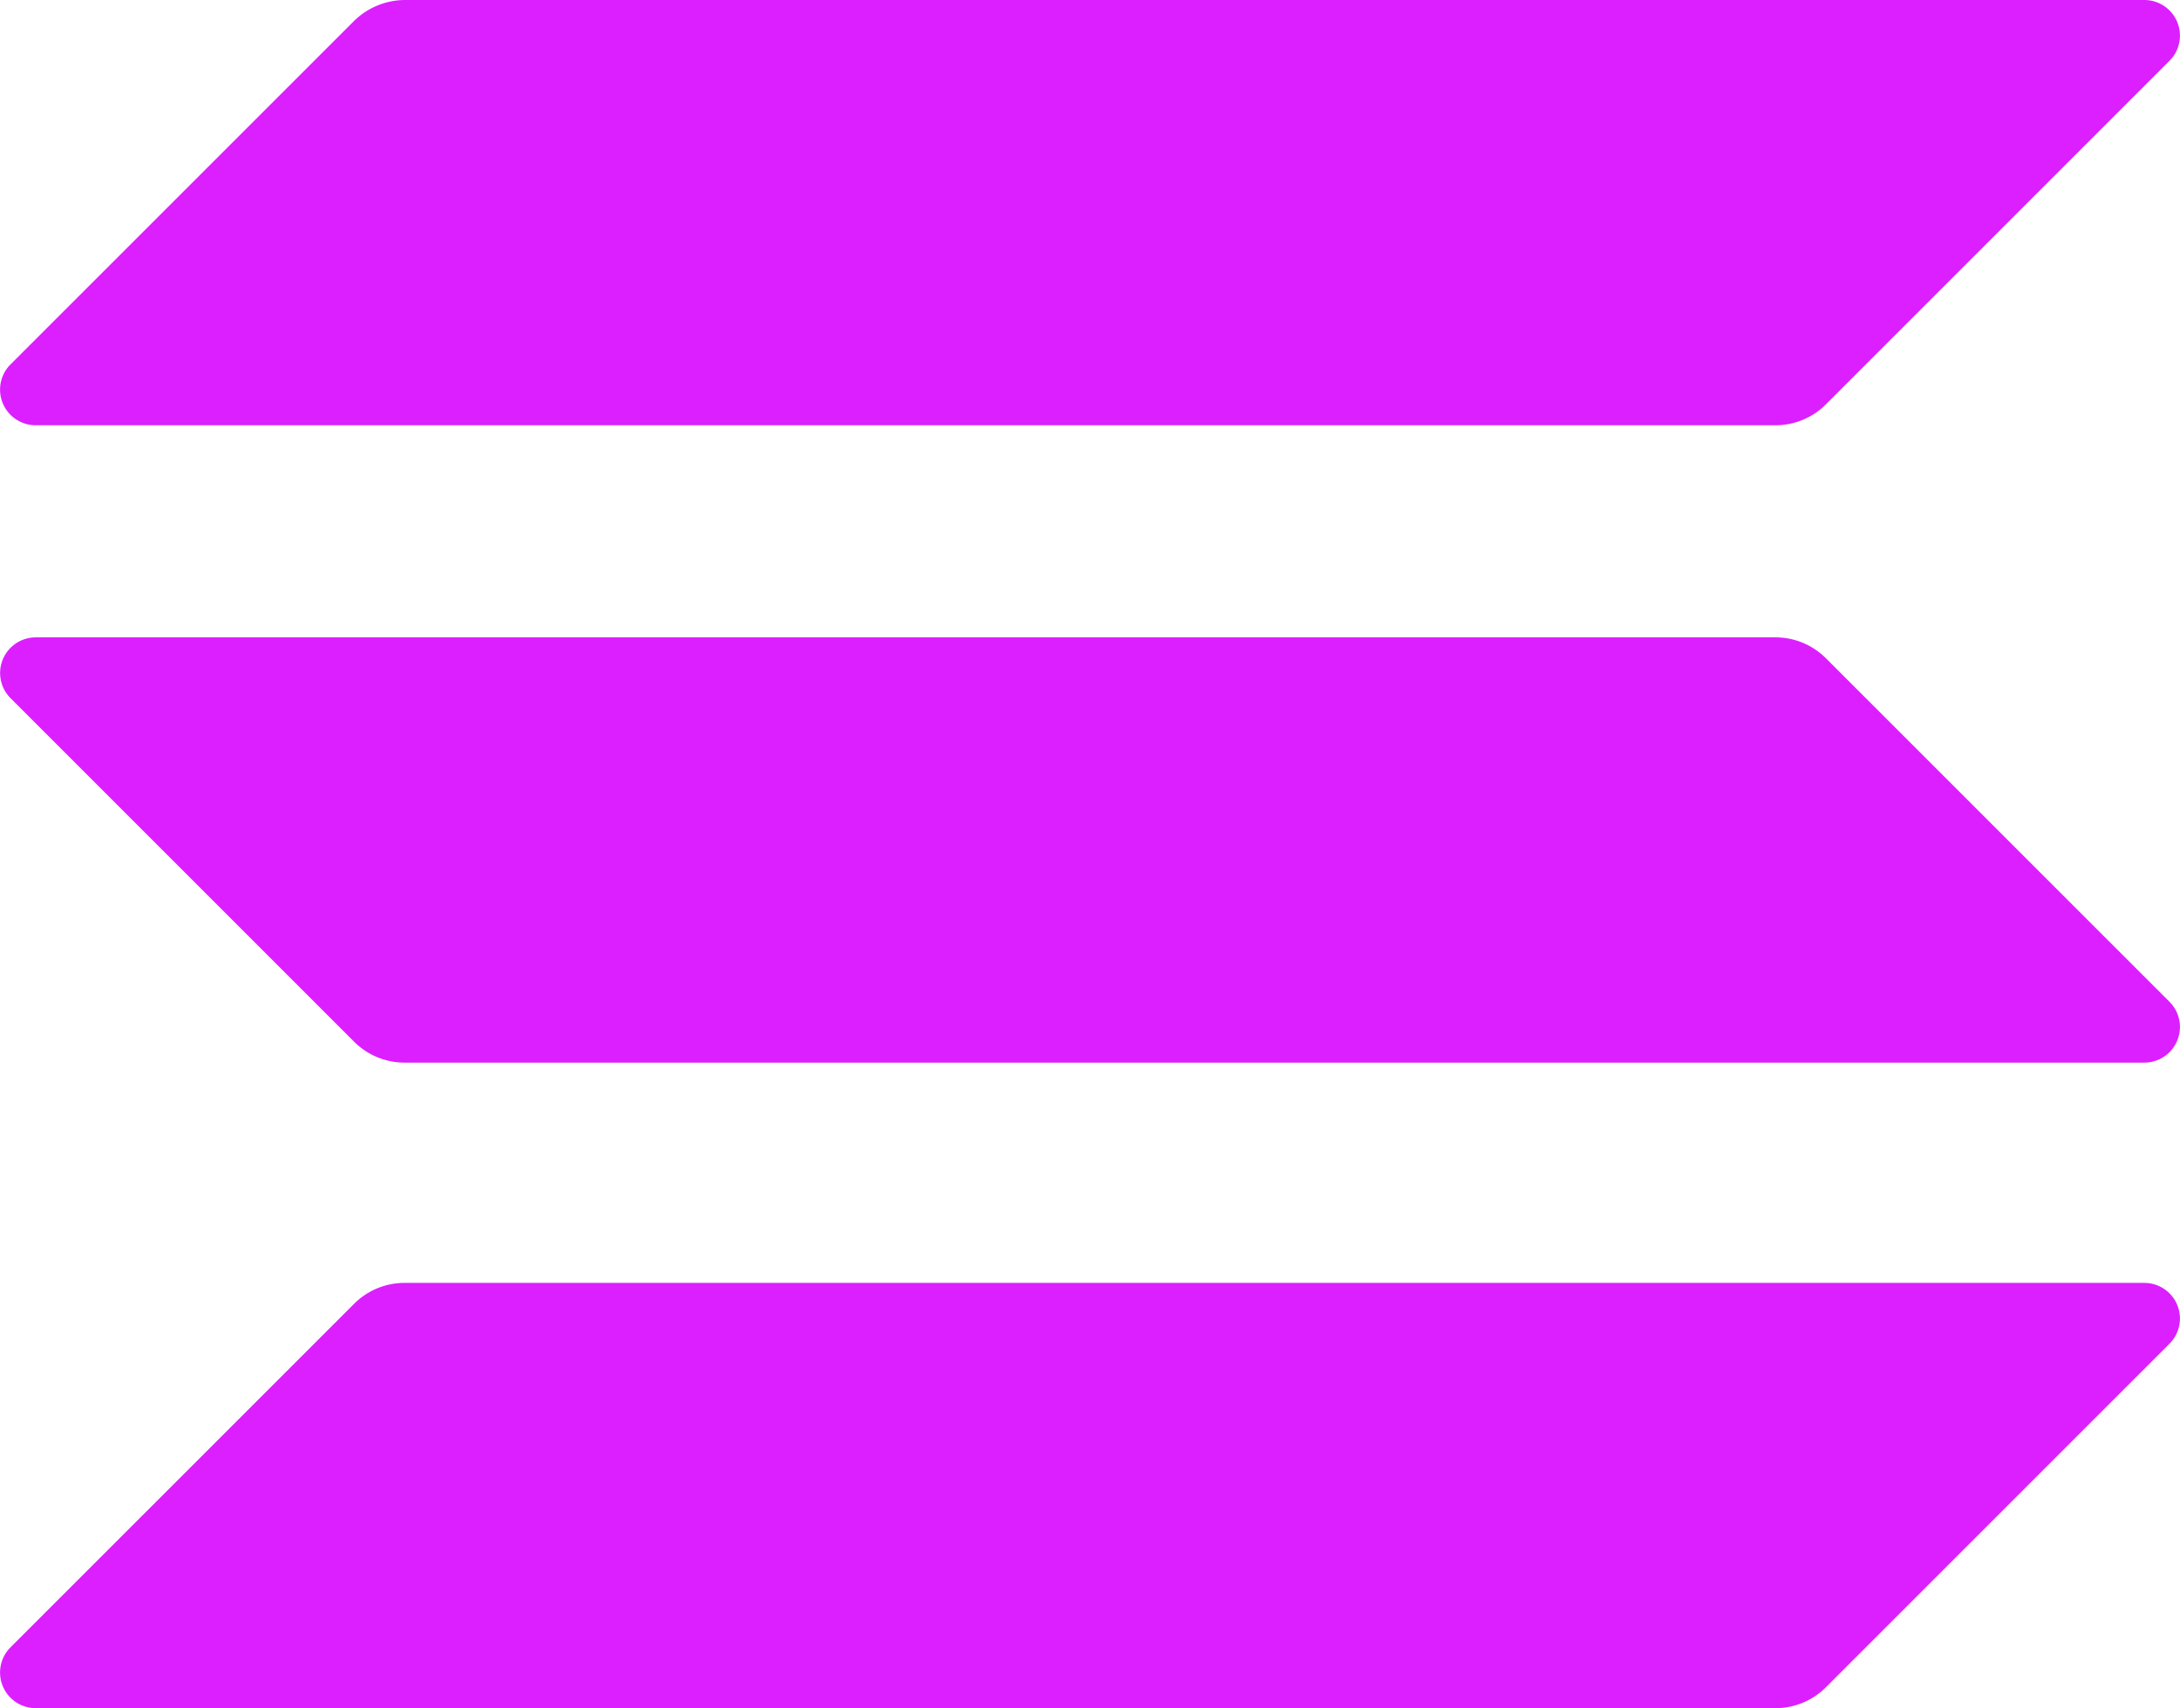
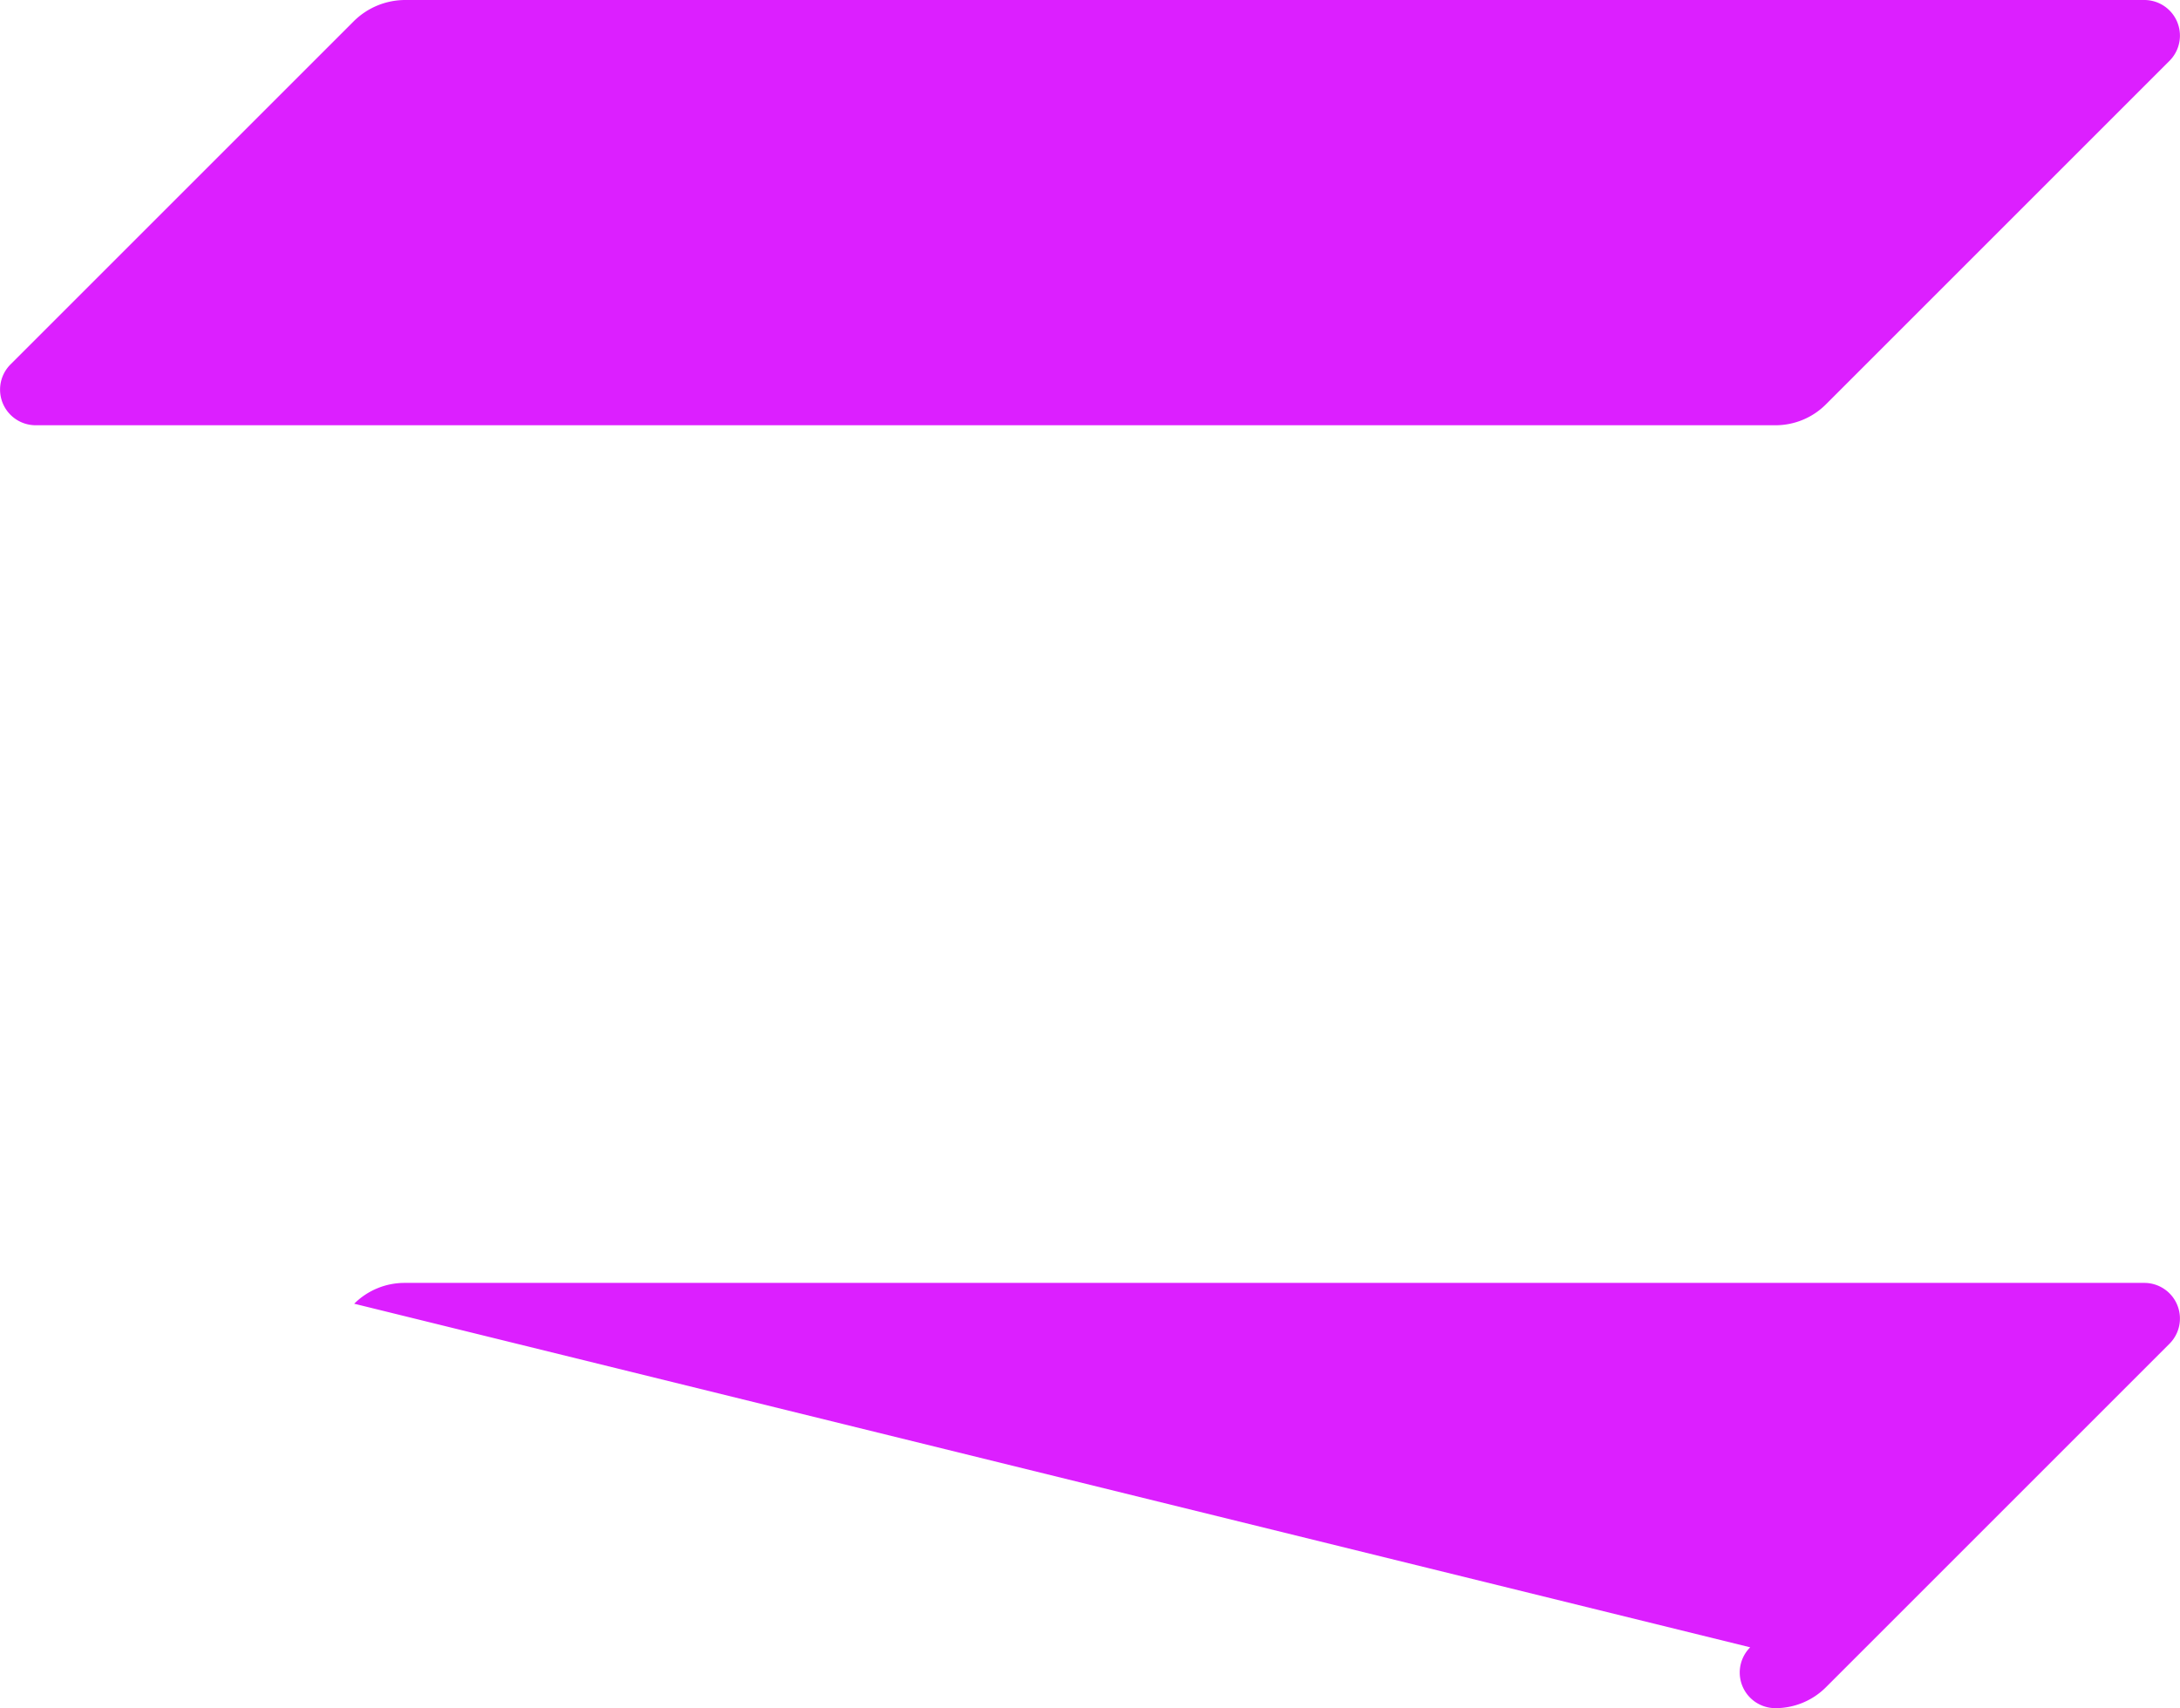
<svg xmlns="http://www.w3.org/2000/svg" xmlns:xlink="http://www.w3.org/1999/xlink" width="70.897" height="55.561" viewBox="0 0 70.897 55.561">
  <defs>
    <linearGradient id="a" y1="-3.017" x2=".003" y2="-3.017" gradientUnits="objectBoundingBox">
      <stop offset="0" stop-color="#00ffa3" />
      <stop offset="1" stop-color="#dc1fff" />
    </linearGradient>
    <linearGradient id="b" x1="0" y1="0" x2=".003" y2="0" xlink:href="#a" />
    <linearGradient id="c" x1="0" y1="-1.499" x2=".003" y2="-1.499" xlink:href="#a" />
  </defs>
  <g data-name="solana-logo@logotyp.us">
-     <path data-name="Path 544" d="M11.506 150.885a2.32 2.32 0 0 1 1.64-.677h56.576a1.159 1.159 0 0 1 .82 1.979l-11.176 11.176a2.32 2.32 0 0 1-1.64.677H1.149a1.159 1.159 0 0 1-.82-1.979Z" transform="translate(.013 -108.48)" fill="url(#a)" />
+     <path data-name="Path 544" d="M11.506 150.885a2.32 2.32 0 0 1 1.64-.677h56.576a1.159 1.159 0 0 1 .82 1.979l-11.176 11.176a2.32 2.32 0 0 1-1.64.677a1.159 1.159 0 0 1-.82-1.979Z" transform="translate(.013 -108.48)" fill="url(#a)" />
    <path data-name="Path 545" d="M11.506.677A2.38 2.38 0 0 1 13.146 0h56.576a1.159 1.159 0 0 1 .82 1.979L59.366 13.155a2.32 2.32 0 0 1-1.64.677H1.149a1.159 1.159 0 0 1-.82-1.979Z" transform="translate(.013)" fill="url(#b)" />
-     <path data-name="Path 546" d="M59.366 75.3a2.32 2.32 0 0 0-1.64-.677H1.149a1.159 1.159 0 0 0-.82 1.977l11.177 11.178a2.32 2.32 0 0 0 1.64.677h56.576a1.159 1.159 0 0 0 .82-1.979Z" transform="translate(.013 -53.892)" fill="url(#c)" />
  </g>
</svg>